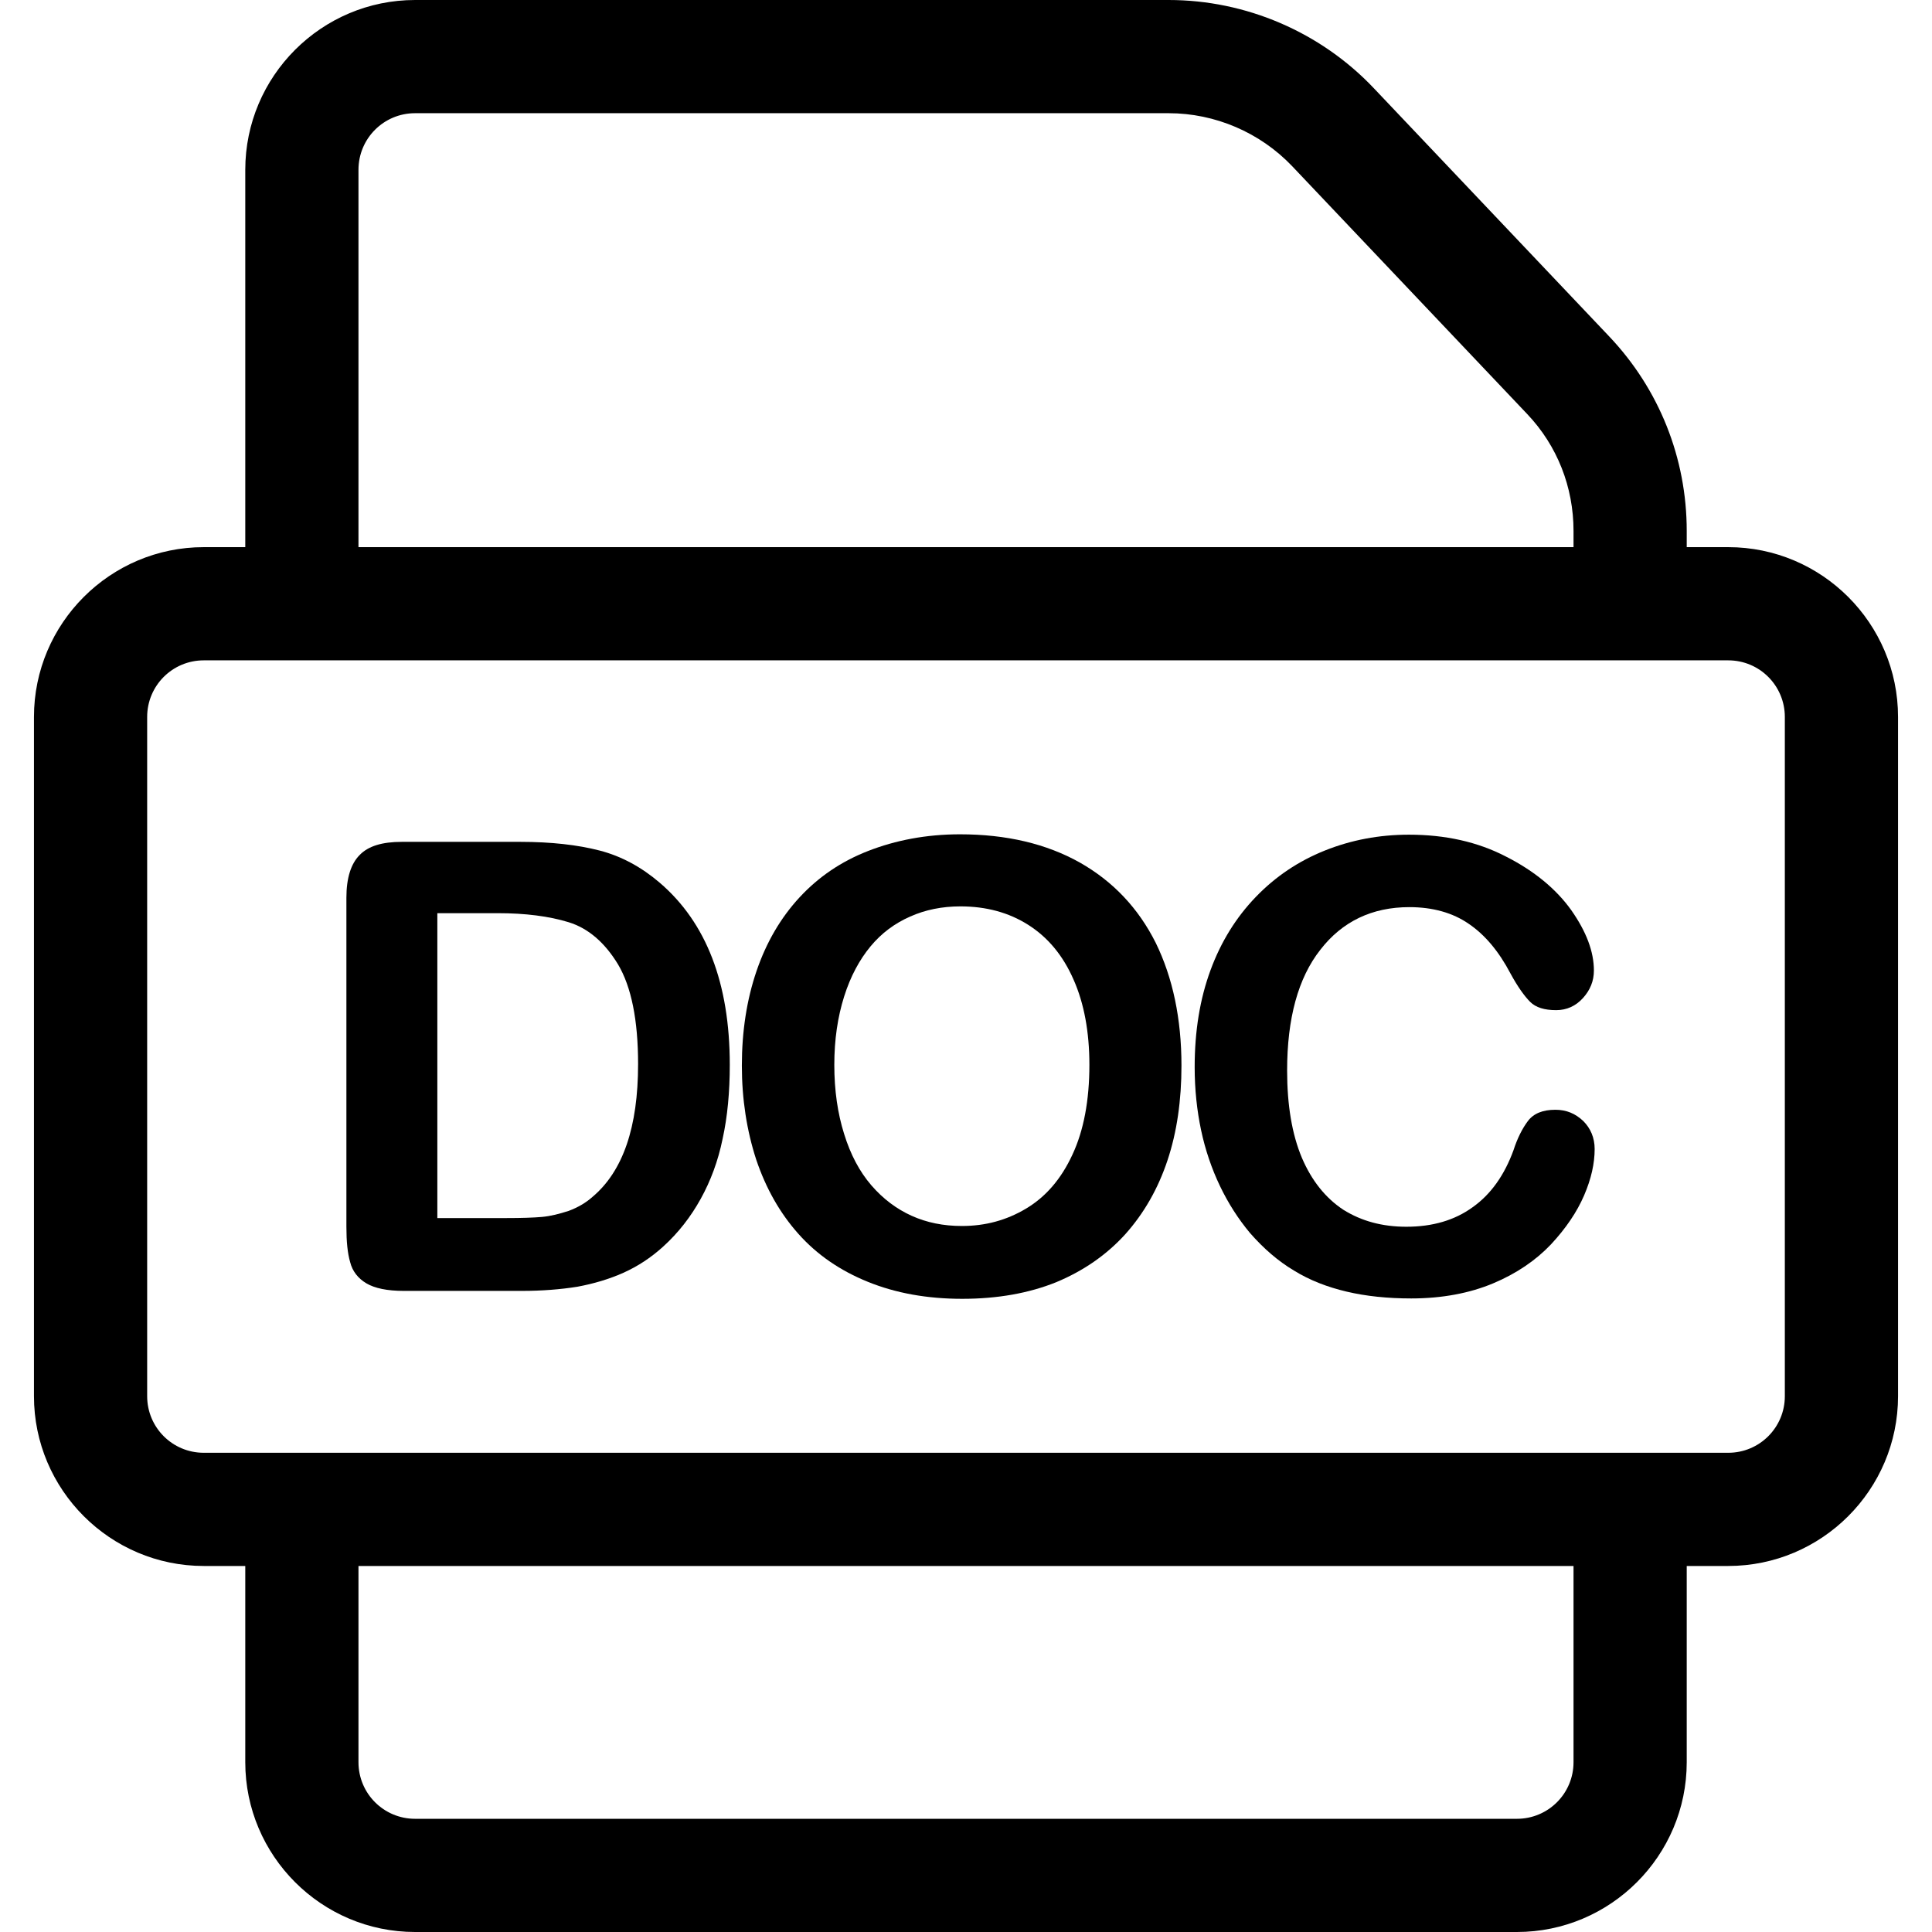
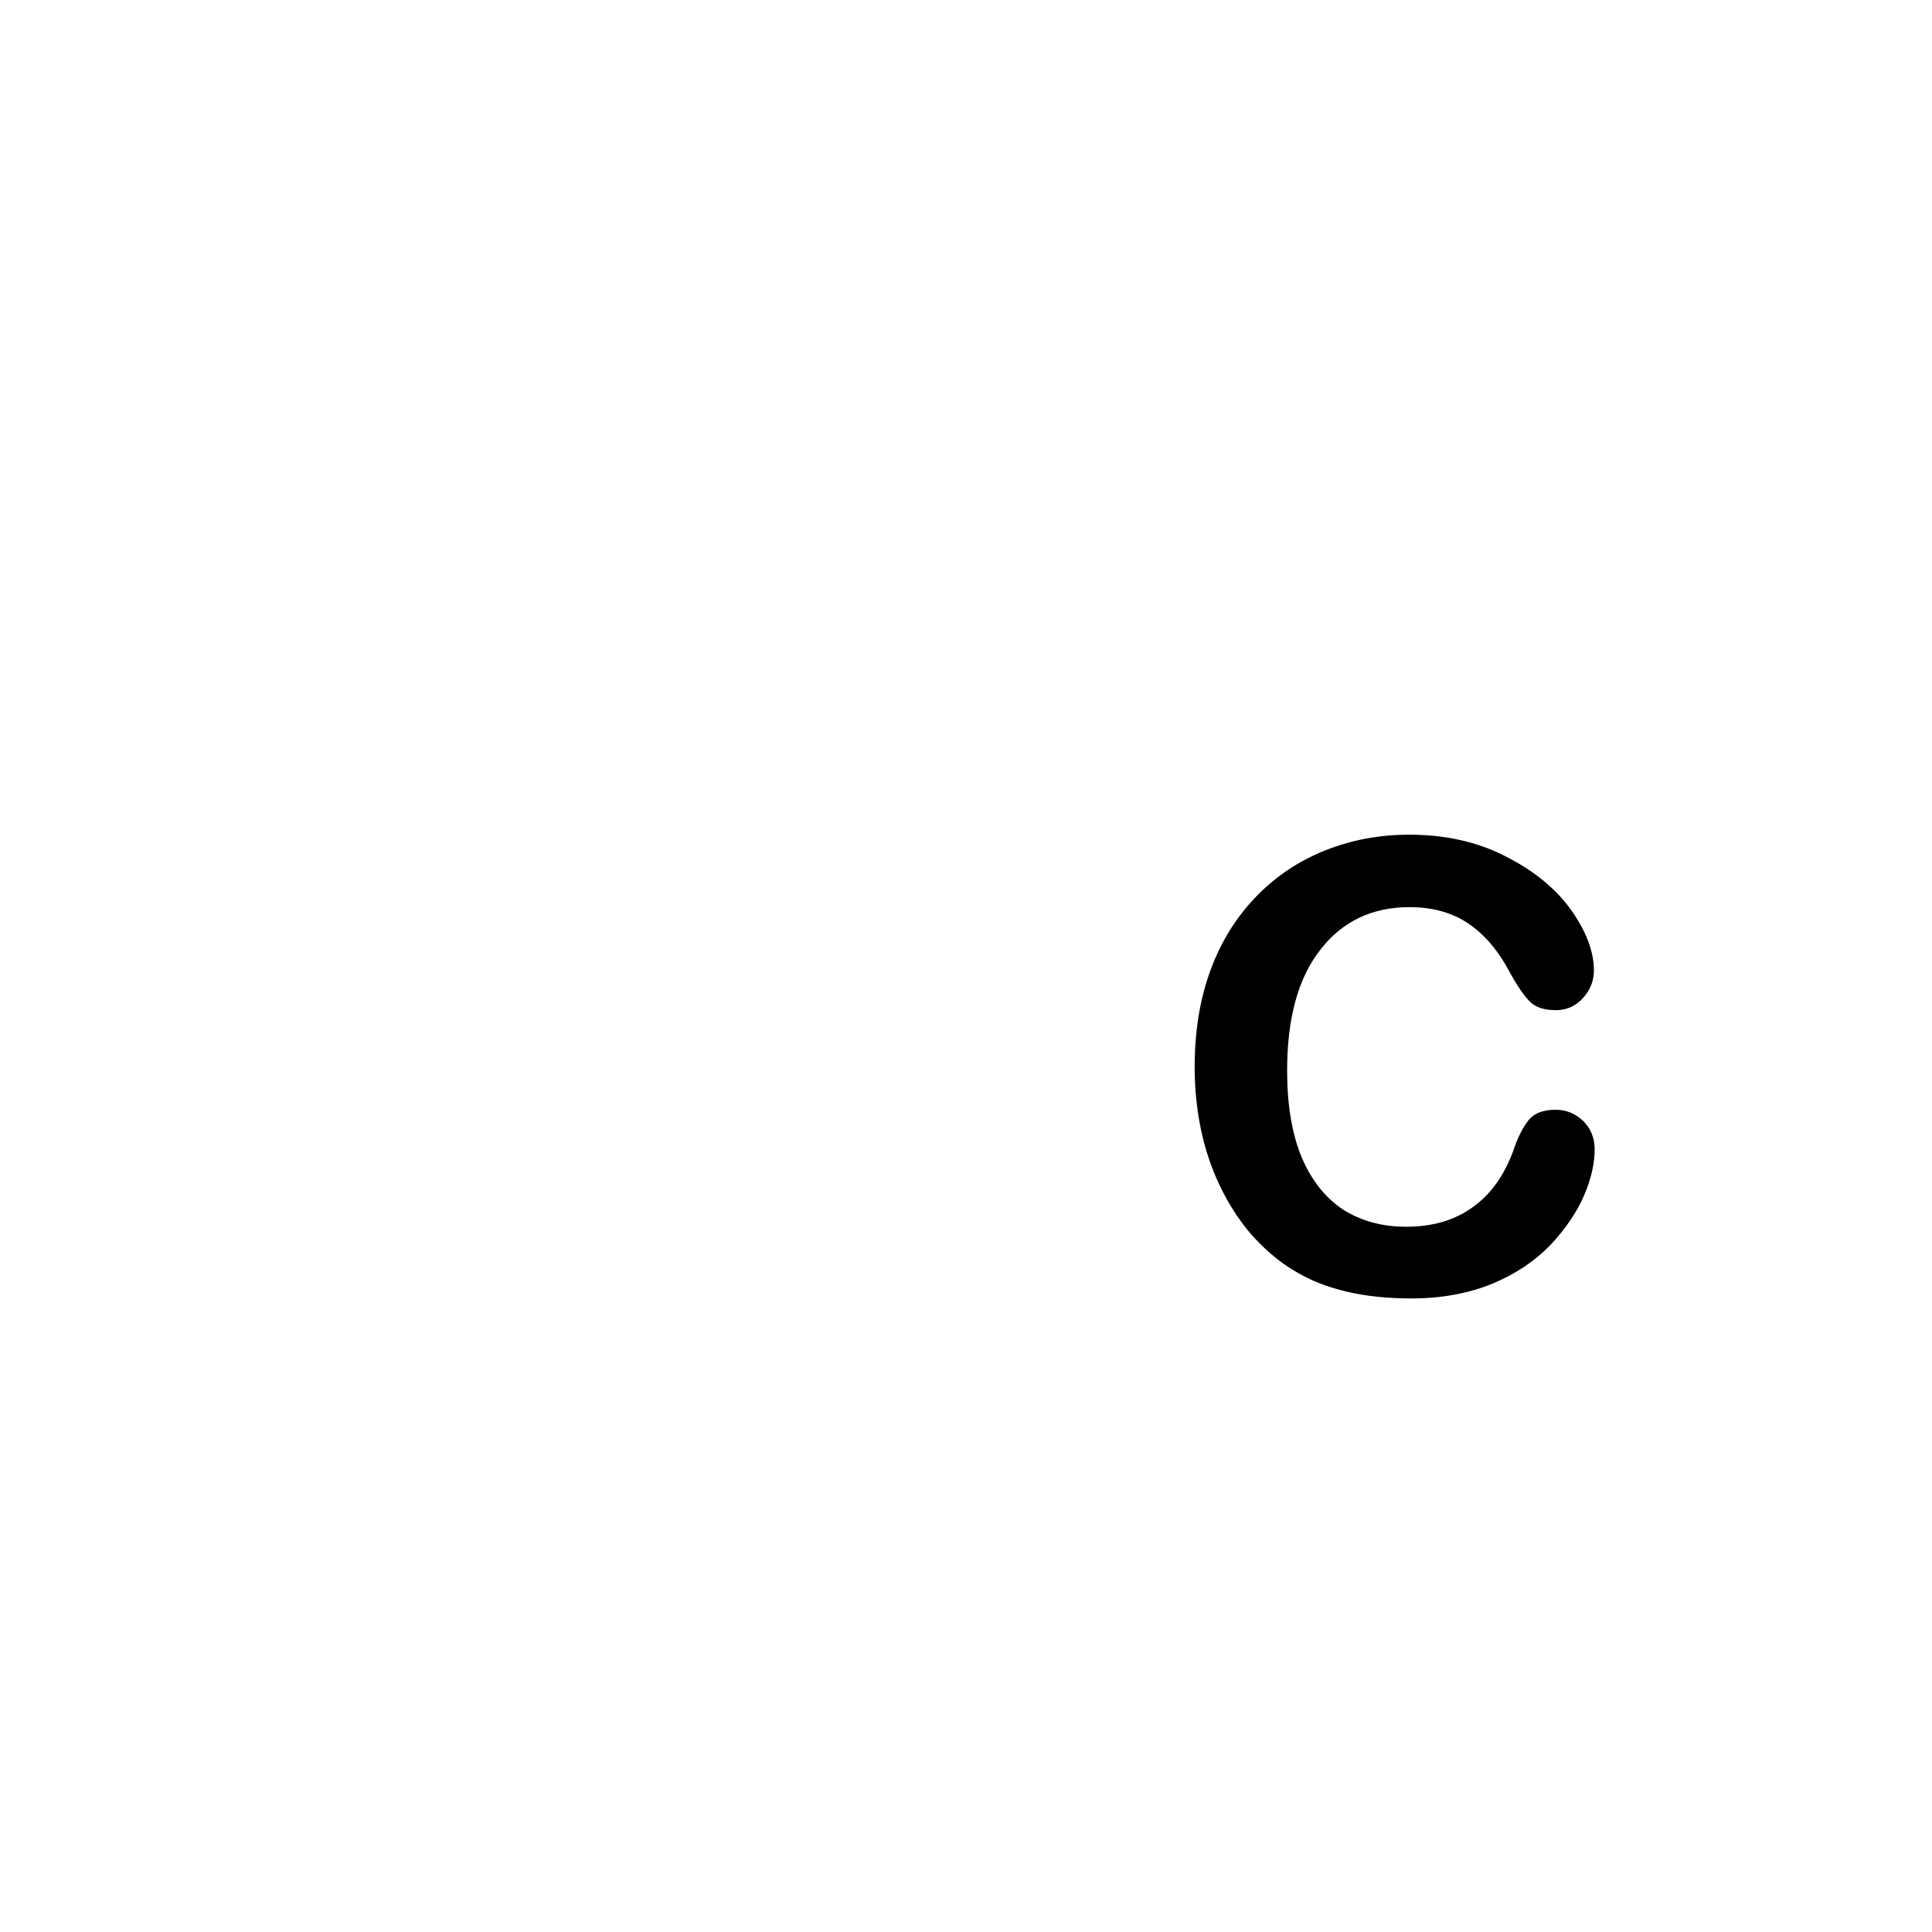
<svg xmlns="http://www.w3.org/2000/svg" version="1.1" id="Calque_1" x="0px" y="0px" viewBox="0 0 512 512" style="enable-background:new 0 0 512 512;" xml:space="preserve">
  <g>
    <g>
-       <path d="M458,145h-11v-4.3c0-19.3-7.3-37.6-20.6-51.6l-62.3-65.7C350,8.5,330.2,0,309.7,0H110C85.2,0,65,20.2,65,45v100H54    c-24.8,0-45,20.2-45,45v180c0,24.8,20.2,45,45,45h11v52c0,24.8,20.2,45,45,45h292c24.8,0,45-20.2,45-45v-52h11    c24.8,0,45-20.2,45-45V190C503,165.2,482.8,145,458,145z M95,45c0-8.3,6.7-15,15-15h199.7c12.3,0,24.2,5.1,32.7,14l62.3,65.7    c8,8.4,12.3,19.4,12.3,31v4.3H95V45z M417,467c0,8.3-6.7,15-15,15H110c-8.3,0-15-6.7-15-15v-52h322V467z M473,370    c0,8.3-6.7,15-15,15H54c-8.3,0-15-6.7-15-15V190c0-8.3,6.7-15,15-15h404c8.3,0,15,6.7,15,15V370z" />
-     </g>
+       </g>
  </g>
  <g>
-     <path d="M106.5,223.1h31.4c8.2,0,15.2,0.8,21,2.3c5.8,1.5,11.1,4.4,15.9,8.5c12.4,10.6,18.6,26.7,18.6,48.3   c0,7.1-0.6,13.7-1.9,19.6c-1.2,5.9-3.2,11.2-5.8,15.9s-5.9,9-10,12.7c-3.2,2.9-6.7,5.2-10.5,6.9c-3.8,1.7-7.9,2.9-12.2,3.7   c-4.4,0.7-9.3,1.1-14.7,1.1H107c-4.4,0-7.7-0.7-9.9-2c-2.2-1.3-3.7-3.2-4.3-5.6c-0.7-2.4-1-5.5-1-9.4v-87.2c0-5.2,1.2-9,3.5-11.3   C97.6,224.2,101.3,223.1,106.5,223.1z M115.9,242.1v80.7h18.3c4,0,7.1-0.1,9.4-0.3c2.3-0.2,4.6-0.8,7.1-1.6   c2.4-0.9,4.5-2.1,6.3-3.7c8.1-6.8,12.1-18.5,12.1-35.2c0-11.7-1.8-20.5-5.3-26.4c-3.5-5.8-7.9-9.6-13.1-11.2   c-5.2-1.6-11.5-2.4-18.8-2.4H115.9z" />
-     <path d="M254.4,221.1c12.3,0,22.9,2.5,31.8,7.5c8.8,5,15.5,12.1,20.1,21.3c4.5,9.2,6.8,20.1,6.8,32.5c0,9.2-1.2,17.6-3.7,25.1   c-2.5,7.5-6.2,14-11.2,19.6c-5,5.5-11.1,9.7-18.3,12.7c-7.2,2.9-15.5,4.4-24.9,4.4c-9.3,0-17.6-1.5-25-4.5   c-7.4-3-13.5-7.2-18.4-12.7c-4.9-5.5-8.6-12-11.2-19.7c-2.5-7.7-3.8-16-3.8-24.9c0-9.1,1.3-17.5,3.9-25.1   c2.6-7.6,6.4-14.1,11.4-19.5c5-5.4,11-9.5,18.2-12.3S245.4,221.1,254.4,221.1z M288.7,282.2c0-8.7-1.4-16.3-4.2-22.6   c-2.8-6.4-6.8-11.2-12-14.5c-5.2-3.3-11.2-4.9-18-4.9c-4.8,0-9.3,0.9-13.3,2.7c-4.1,1.8-7.6,4.4-10.5,7.9c-2.9,3.5-5.3,7.9-7,13.3   c-1.7,5.4-2.6,11.4-2.6,18.1c0,6.8,0.9,12.9,2.6,18.3c1.7,5.5,4.1,10,7.2,13.6c3.1,3.6,6.7,6.3,10.7,8.1c4,1.8,8.4,2.7,13.3,2.7   c6.2,0,11.8-1.5,17-4.6c5.2-3.1,9.3-7.8,12.3-14.3C287.2,299.6,288.7,291.6,288.7,282.2z" />
    <path d="M422.6,304.5c0,3.8-0.9,7.9-2.8,12.3c-1.9,4.4-4.8,8.7-8.8,13c-4,4.2-9.1,7.7-15.3,10.3c-6.2,2.6-13.5,4-21.7,4   c-6.3,0-12-0.6-17.1-1.8c-5.1-1.2-9.8-3-14-5.6c-4.2-2.5-8-5.8-11.6-9.9c-3.1-3.7-5.8-7.9-8-12.5c-2.2-4.6-3.9-9.6-5-14.8   c-1.1-5.2-1.7-10.8-1.7-16.7c0-9.6,1.4-18.1,4.2-25.7c2.8-7.6,6.8-14,12-19.4c5.2-5.4,11.3-9.5,18.3-12.3c7-2.8,14.4-4.2,22.3-4.2   c9.6,0,18.2,1.9,25.7,5.8c7.5,3.8,13.3,8.6,17.3,14.2c4,5.7,6,11,6,16c0,2.8-1,5.2-2.9,7.3c-1.9,2.1-4.3,3.2-7.1,3.2   c-3.1,0-5.4-0.7-6.9-2.2c-1.5-1.5-3.3-4-5.2-7.5c-3.1-5.9-6.8-10.3-11.1-13.2c-4.2-2.9-9.5-4.4-15.7-4.4c-9.9,0-17.8,3.8-23.6,11.3   c-5.9,7.5-8.8,18.2-8.8,32c0,9.2,1.3,16.9,3.9,23.1c2.6,6.1,6.3,10.7,11,13.8c4.8,3,10.3,4.5,16.7,4.5c6.9,0,12.8-1.7,17.6-5.2   c4.8-3.4,8.4-8.5,10.8-15.1c1-3.1,2.3-5.7,3.8-7.7c1.5-2,3.9-3,7.3-3c2.9,0,5.3,1,7.4,3C421.5,299,422.6,301.5,422.6,304.5z" />
  </g>
</svg>